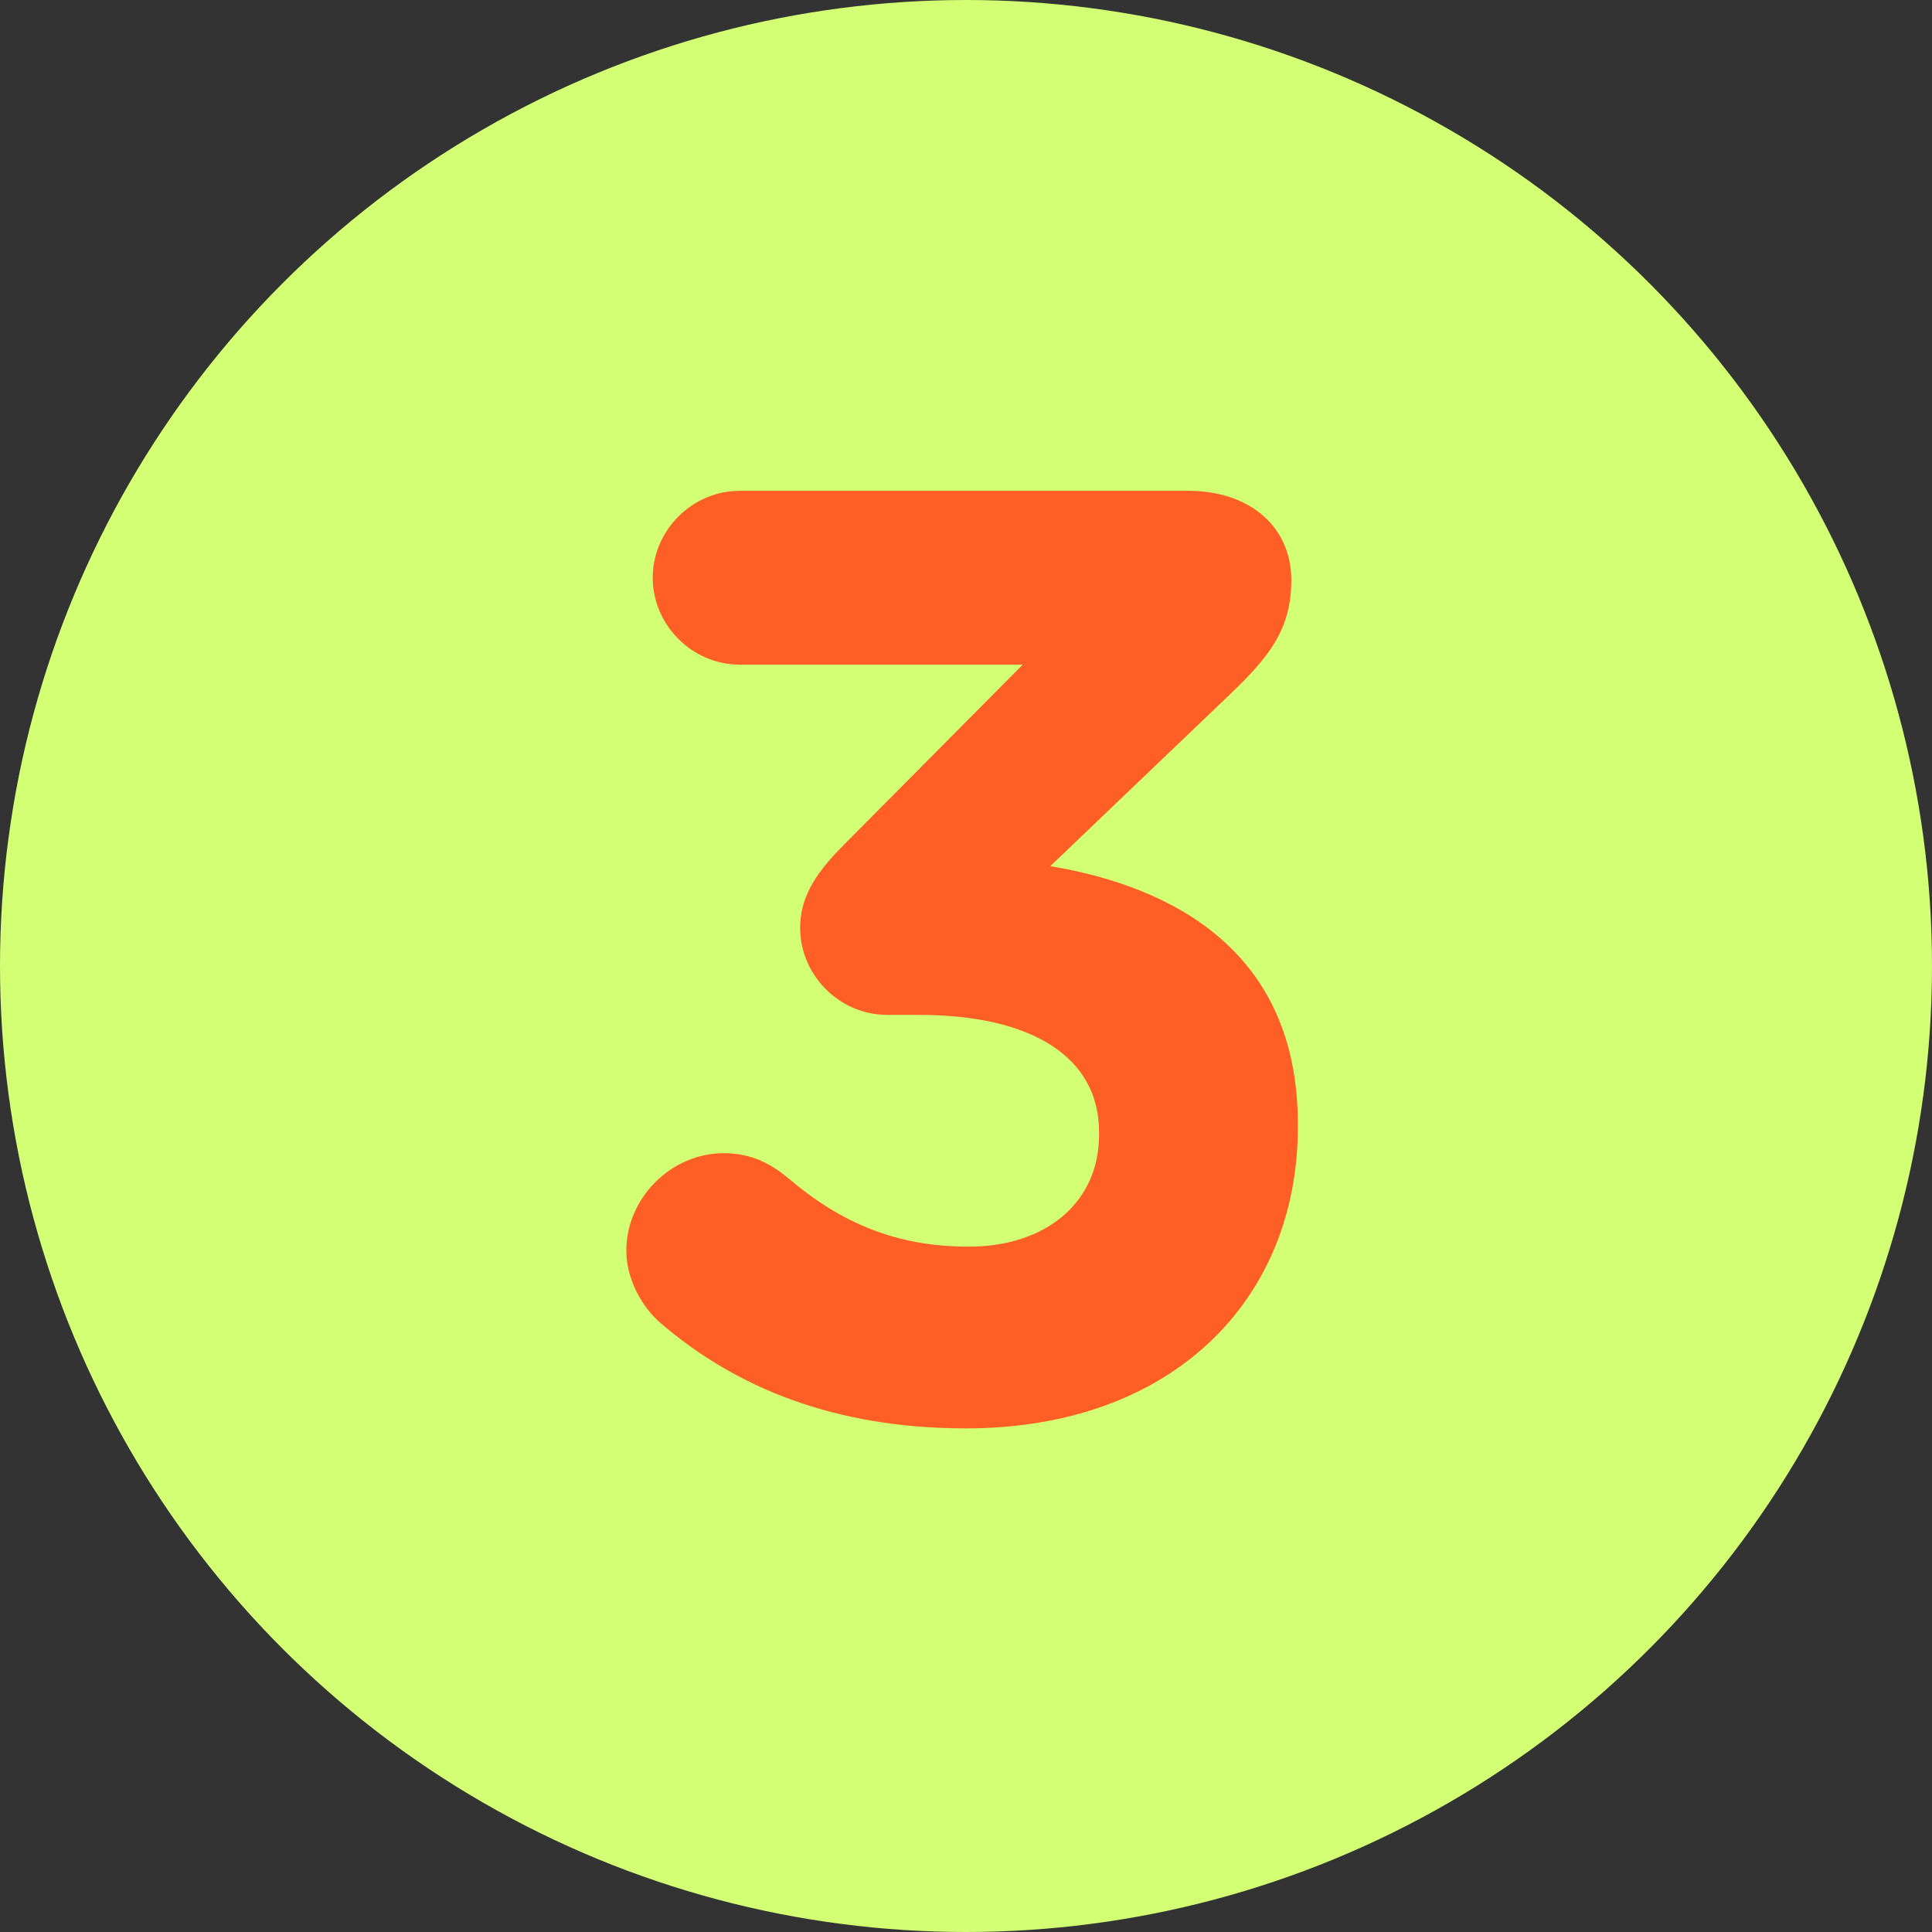
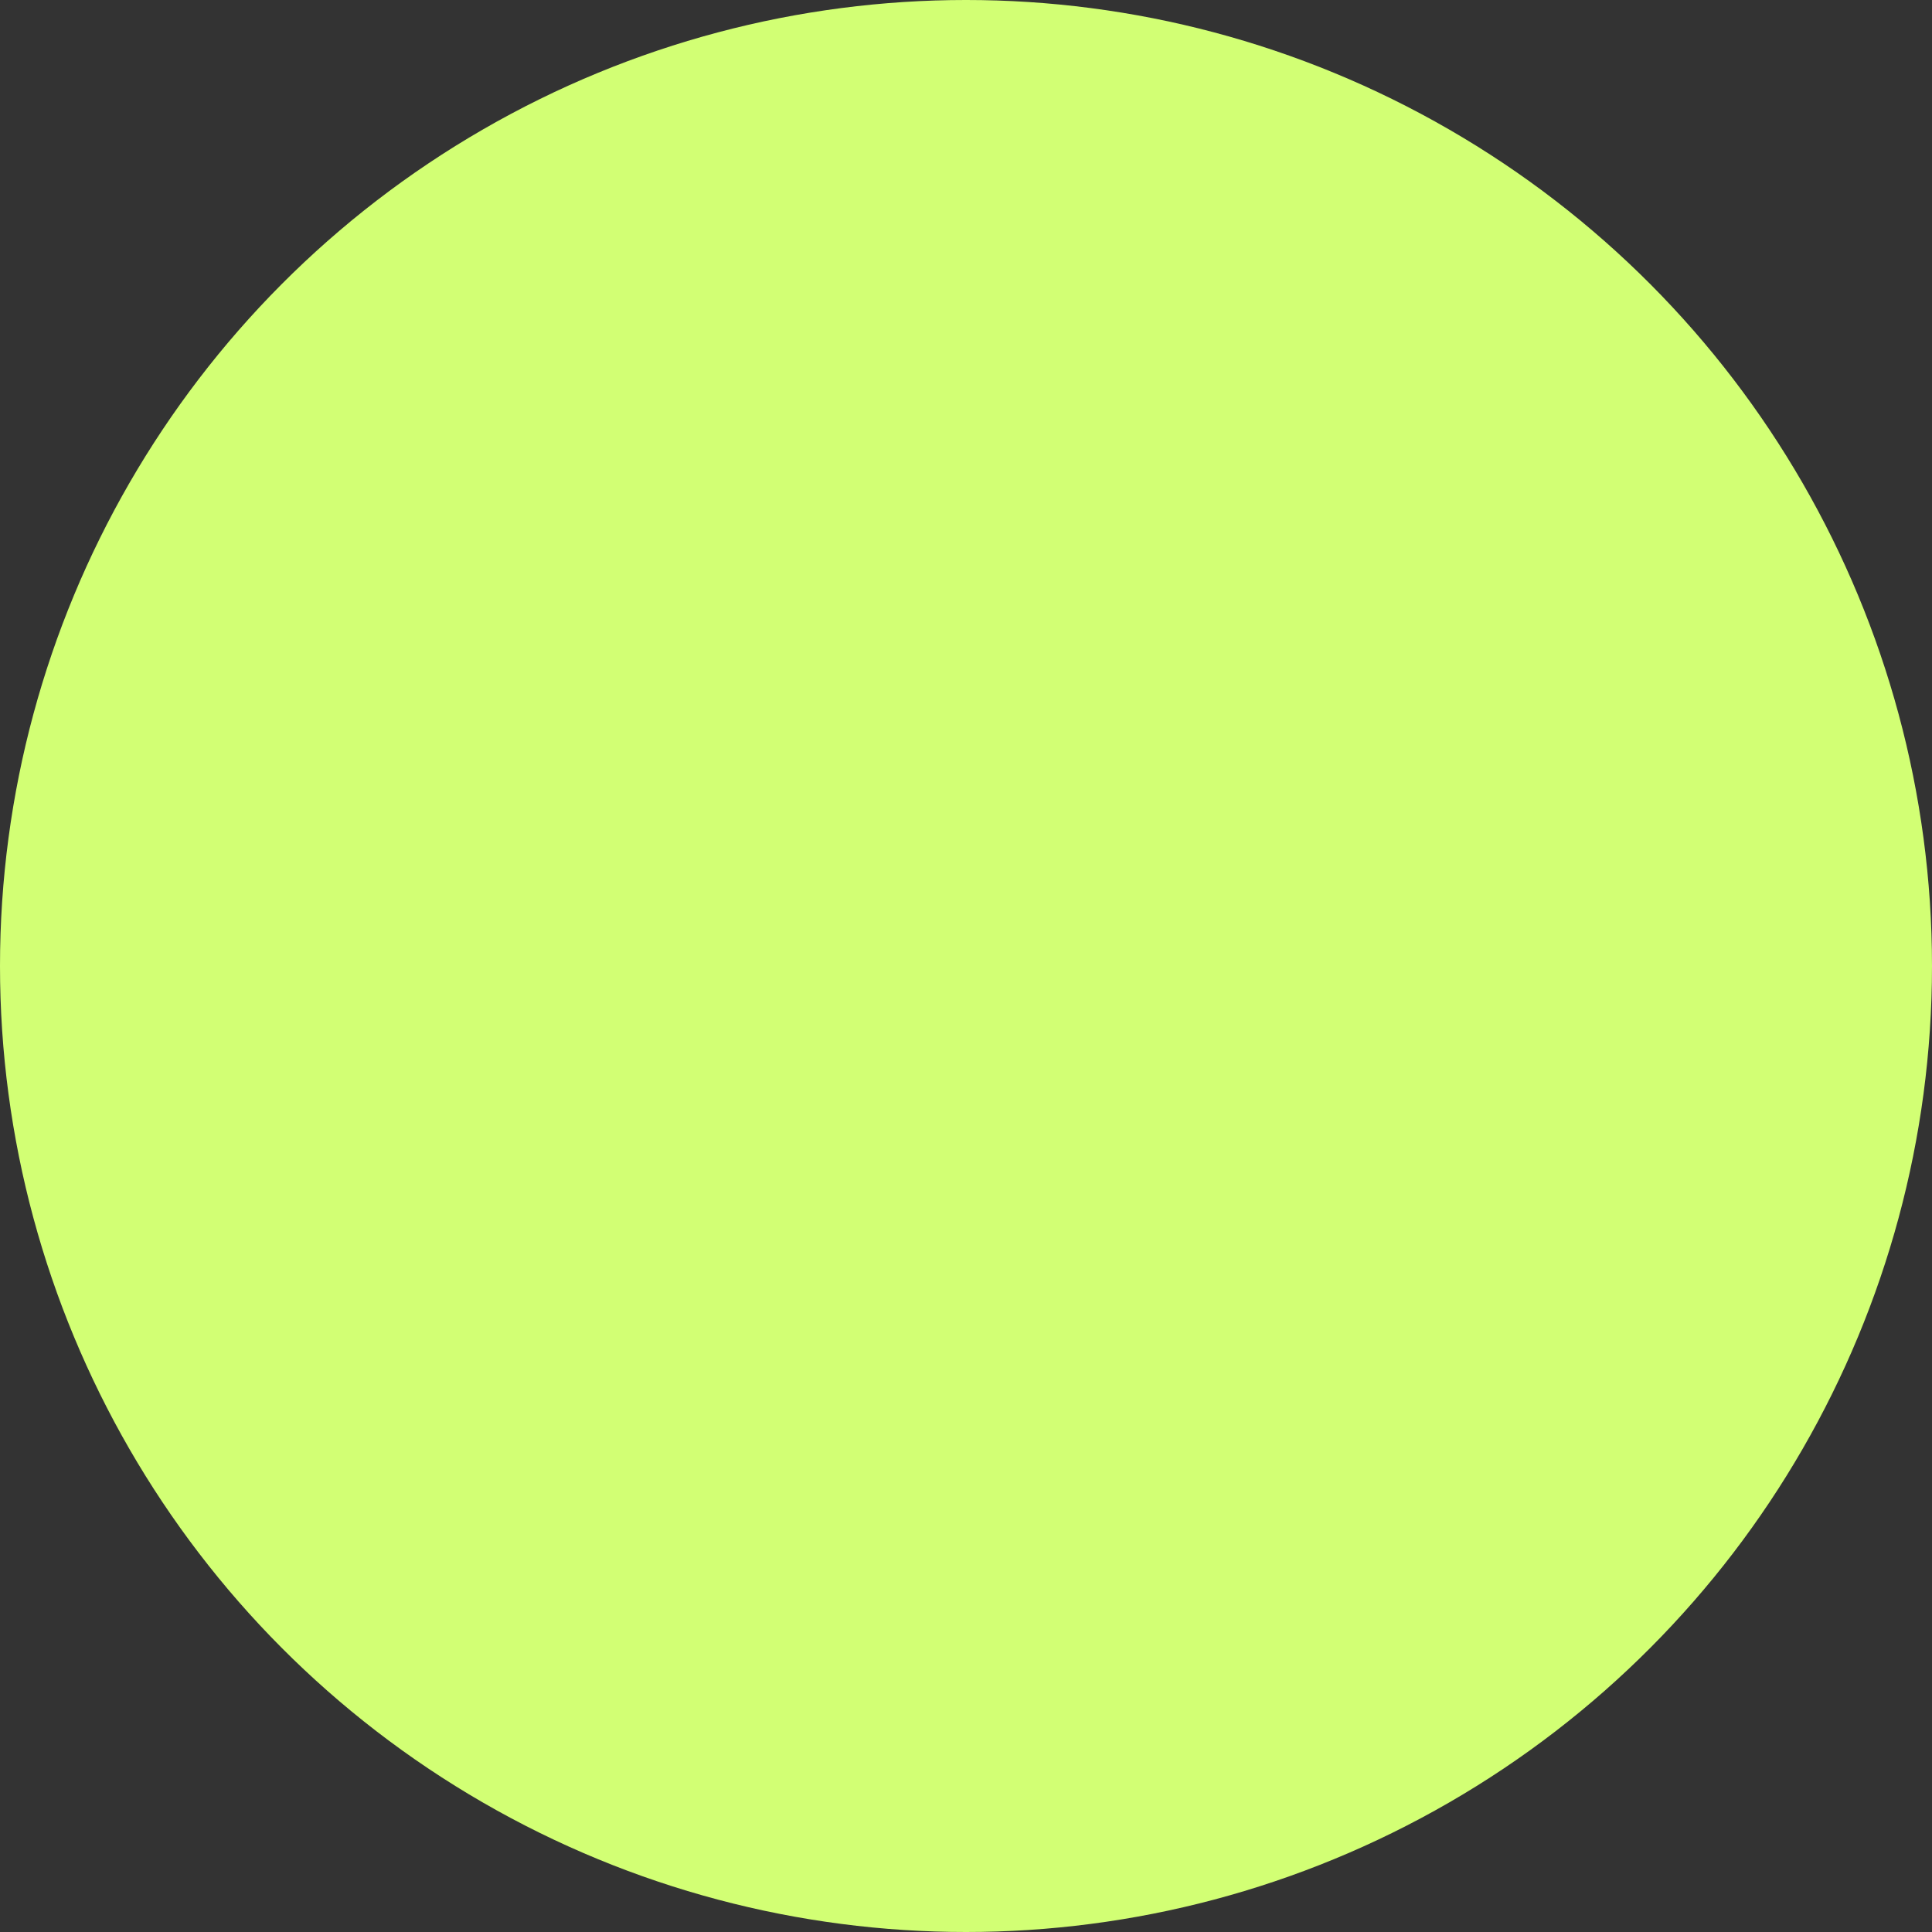
<svg xmlns="http://www.w3.org/2000/svg" id="_レイヤー_2" width="60" height="60" viewBox="0 0 60 60">
  <rect x="0" y="0" width="60" height="60" fill="#333333" stroke="none" />
  <defs>
    <style>.cls-1{fill:#d2ff74;}.cls-1,.cls-2{stroke-width:0px;}.cls-2{fill:#ff5e24;}</style>
  </defs>
  <g id="_デザイン_">
    <circle class="cls-1" cx="30" cy="30" r="30" />
-     <path class="cls-2" d="m20.514,41.088c-.572-.491-1.063-1.349-1.063-2.249,0-1.636,1.391-3.026,3.026-3.026.899,0,1.514.368,2.004.777,1.636,1.39,3.354,2.126,5.603,2.126,2.372,0,4.048-1.35,4.048-3.476v-.082c0-2.331-2.085-3.64-5.602-3.64h-.981c-1.473,0-2.699-1.227-2.699-2.699,0-.859.368-1.595,1.35-2.576l5.562-5.602h-8.792c-1.473,0-2.699-1.227-2.699-2.699s1.227-2.699,2.699-2.699h13.944c1.84,0,3.189,1.063,3.189,2.781,0,1.554-.736,2.413-1.881,3.517l-5.603,5.357c3.885.654,7.688,2.699,7.688,8.015v.082c0,5.398-3.926,9.365-10.306,9.365-4.089,0-7.156-1.268-9.487-3.271Z" />
  </g>
</svg>